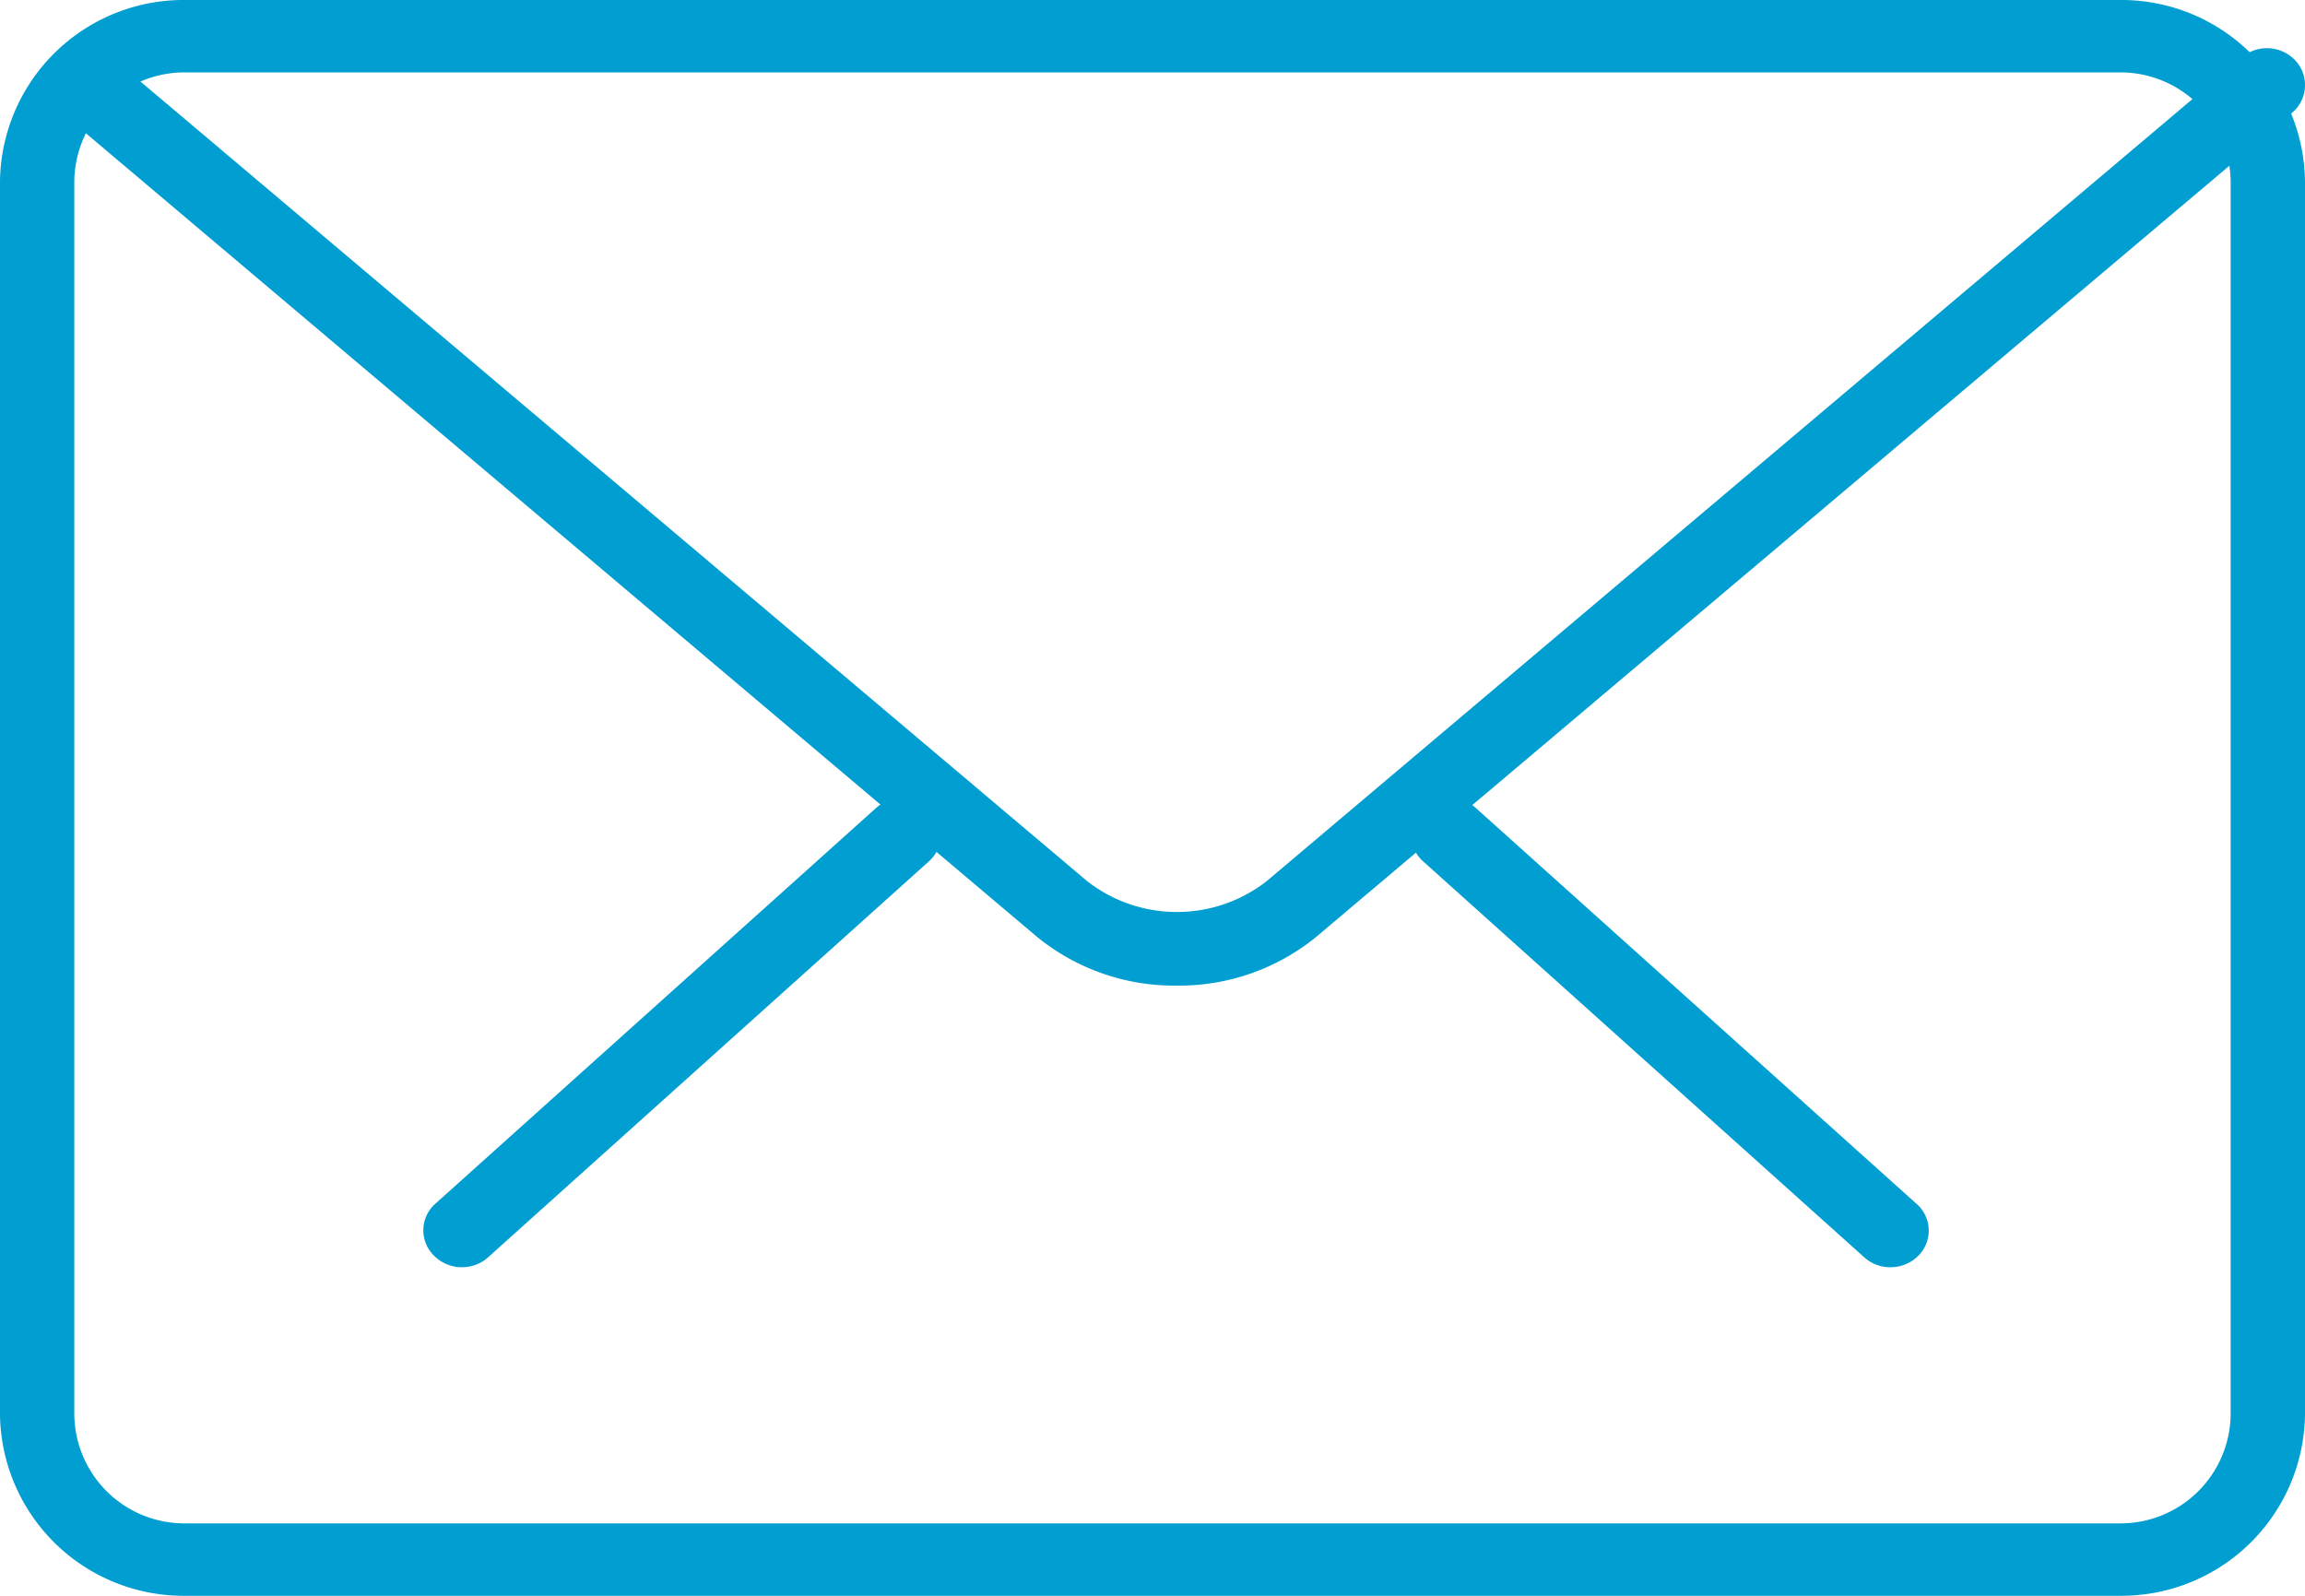
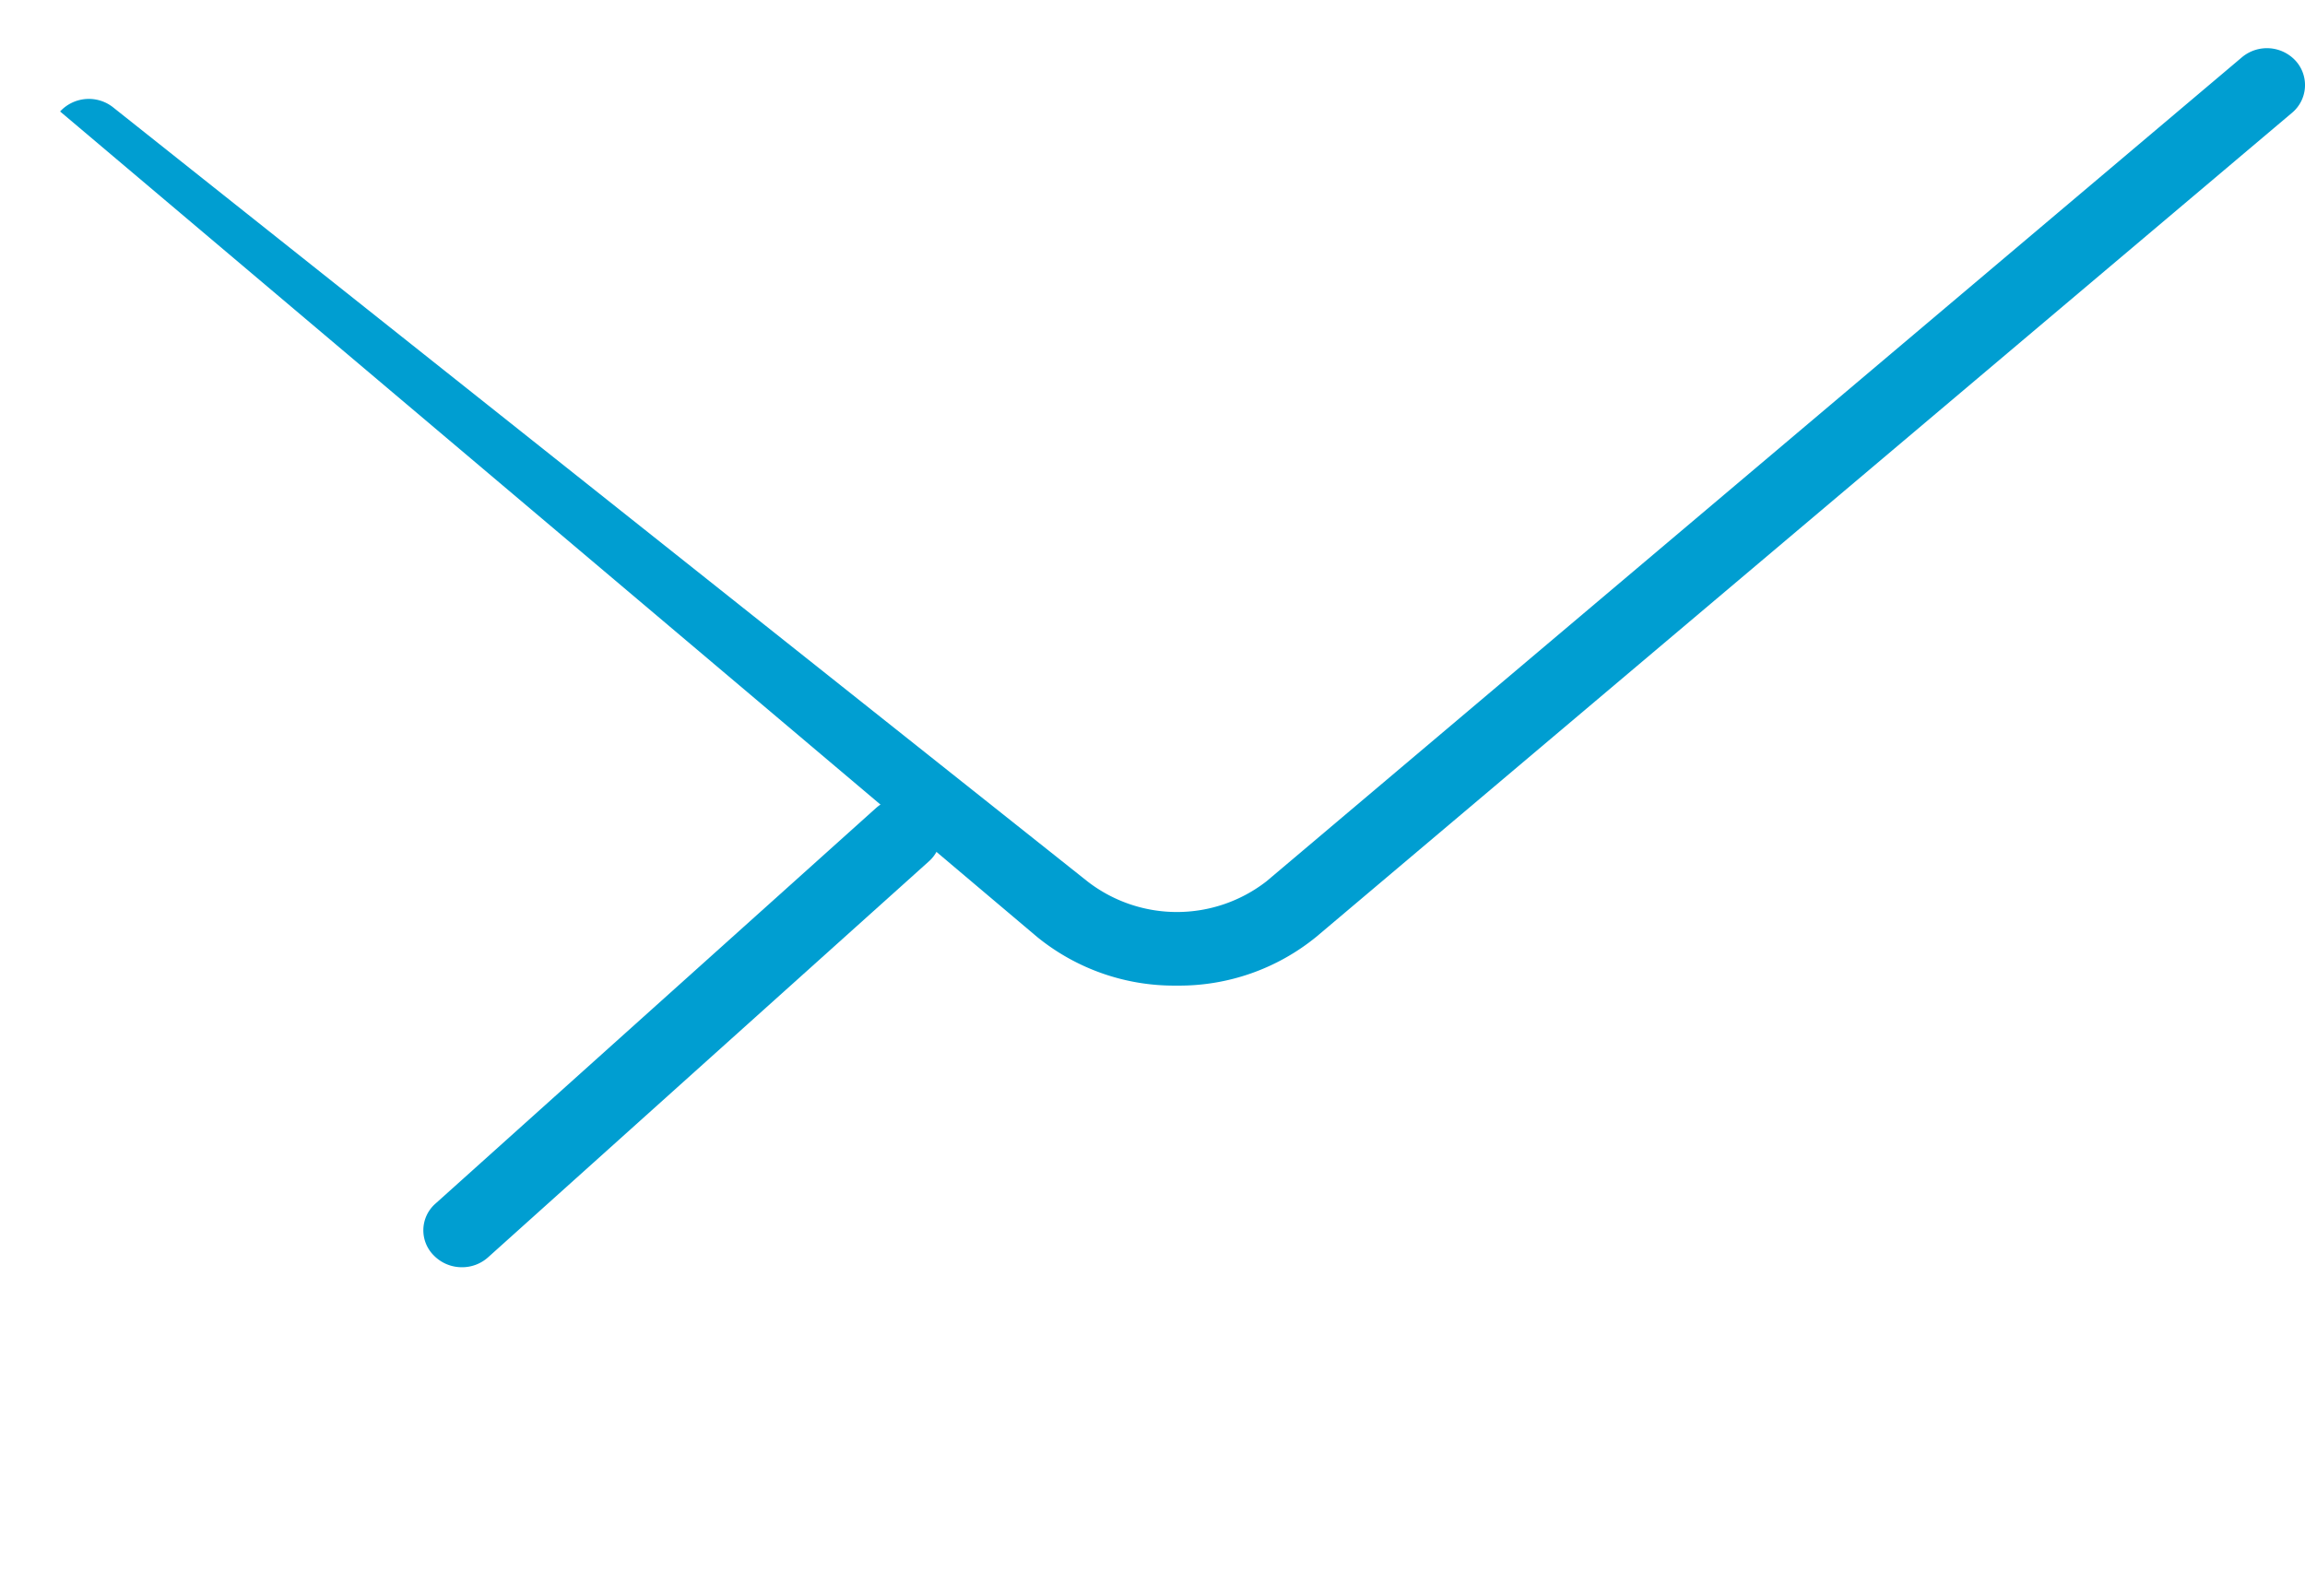
<svg xmlns="http://www.w3.org/2000/svg" width="39" height="27" viewBox="0 0 39 27">
  <g id="Group_10" data-name="Group 10" transform="translate(0)">
-     <path id="Path" d="M8.106,7.941a.658.658,0,0,1-.443-.169L.2,1.073A.6.6,0,0,1,.176.2.666.666,0,0,1,1.092.17l7.459,6.7a.6.6,0,0,1,.029.876A.66.66,0,0,1,8.106,7.941Z" transform="translate(23.878 13.5)" fill="#009ed1" />
    <path id="Path-2" data-name="Path" d="M.649,7.941a.662.662,0,0,1-.473-.2A.6.6,0,0,1,.2,6.869L7.663.168A.669.669,0,0,1,8.58.2a.6.6,0,0,1-.029.876l-7.459,6.7A.657.657,0,0,1,.649,7.941Z" transform="translate(7.163 13.5)" fill="#009ed1" />
-     <path id="Shape" d="M35.856,27H3.144A3.107,3.107,0,0,1,0,23.938V3.062A3.107,3.107,0,0,1,3.144,0H35.856A3.107,3.107,0,0,1,39,3.062V23.938A3.107,3.107,0,0,1,35.856,27ZM3.144,1.225A1.864,1.864,0,0,0,1.257,3.062V23.938a1.864,1.864,0,0,0,1.886,1.837H35.856a1.864,1.864,0,0,0,1.886-1.837V3.062a1.864,1.864,0,0,0-1.886-1.837Z" fill="#009ed1" />
-     <path id="Path-3" data-name="Path" d="M19.113,15.882a3.671,3.671,0,0,1-2.363-.825L.221,1.092A.611.611,0,0,1,.158.212a.662.662,0,0,1,.909-.06L17.6,14.116a2.47,2.47,0,0,0,3.034,0L37.137.175a.659.659,0,0,1,.909.06.611.611,0,0,1-.062.88L21.476,15.056A3.668,3.668,0,0,1,19.113,15.882Z" transform="translate(0.796 0.794)" fill="#009ed1" />
+     <path id="Path-3" data-name="Path" d="M19.113,15.882a3.671,3.671,0,0,1-2.363-.825L.221,1.092a.662.662,0,0,1,.909-.06L17.6,14.116a2.47,2.47,0,0,0,3.034,0L37.137.175a.659.659,0,0,1,.909.06.611.611,0,0,1-.062.88L21.476,15.056A3.668,3.668,0,0,1,19.113,15.882Z" transform="translate(0.796 0.794)" fill="#009ed1" />
  </g>
</svg>